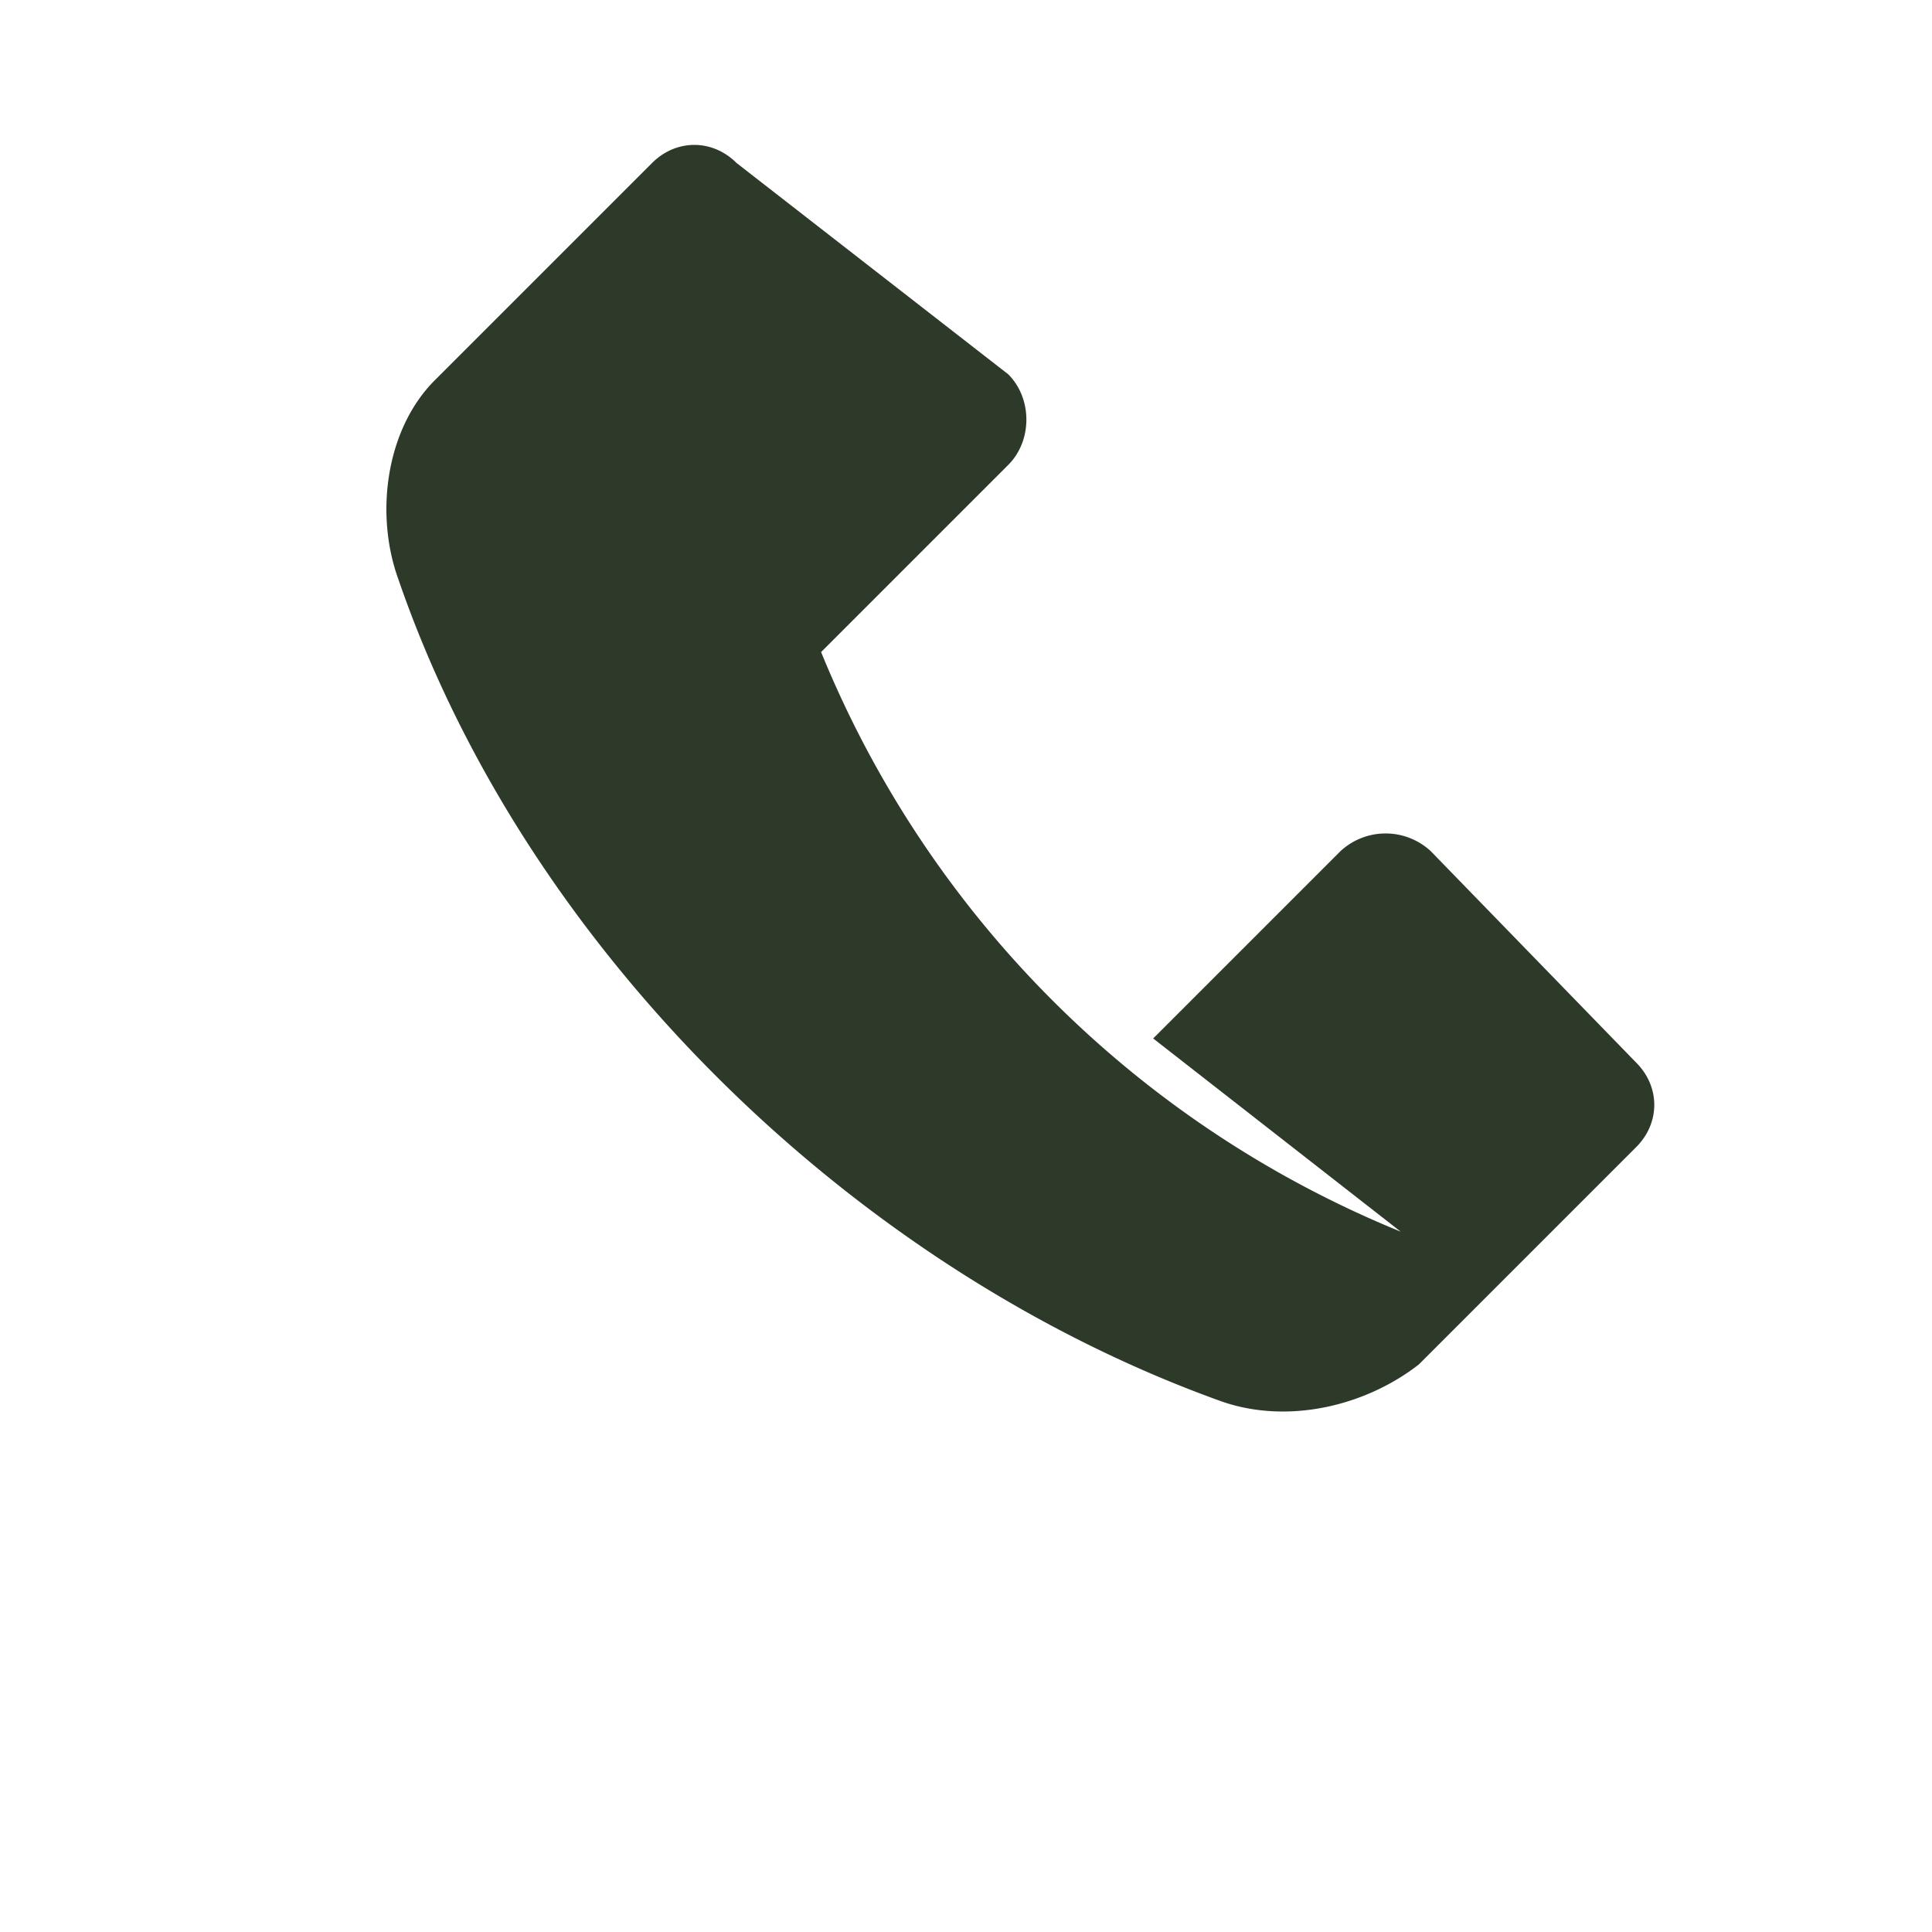
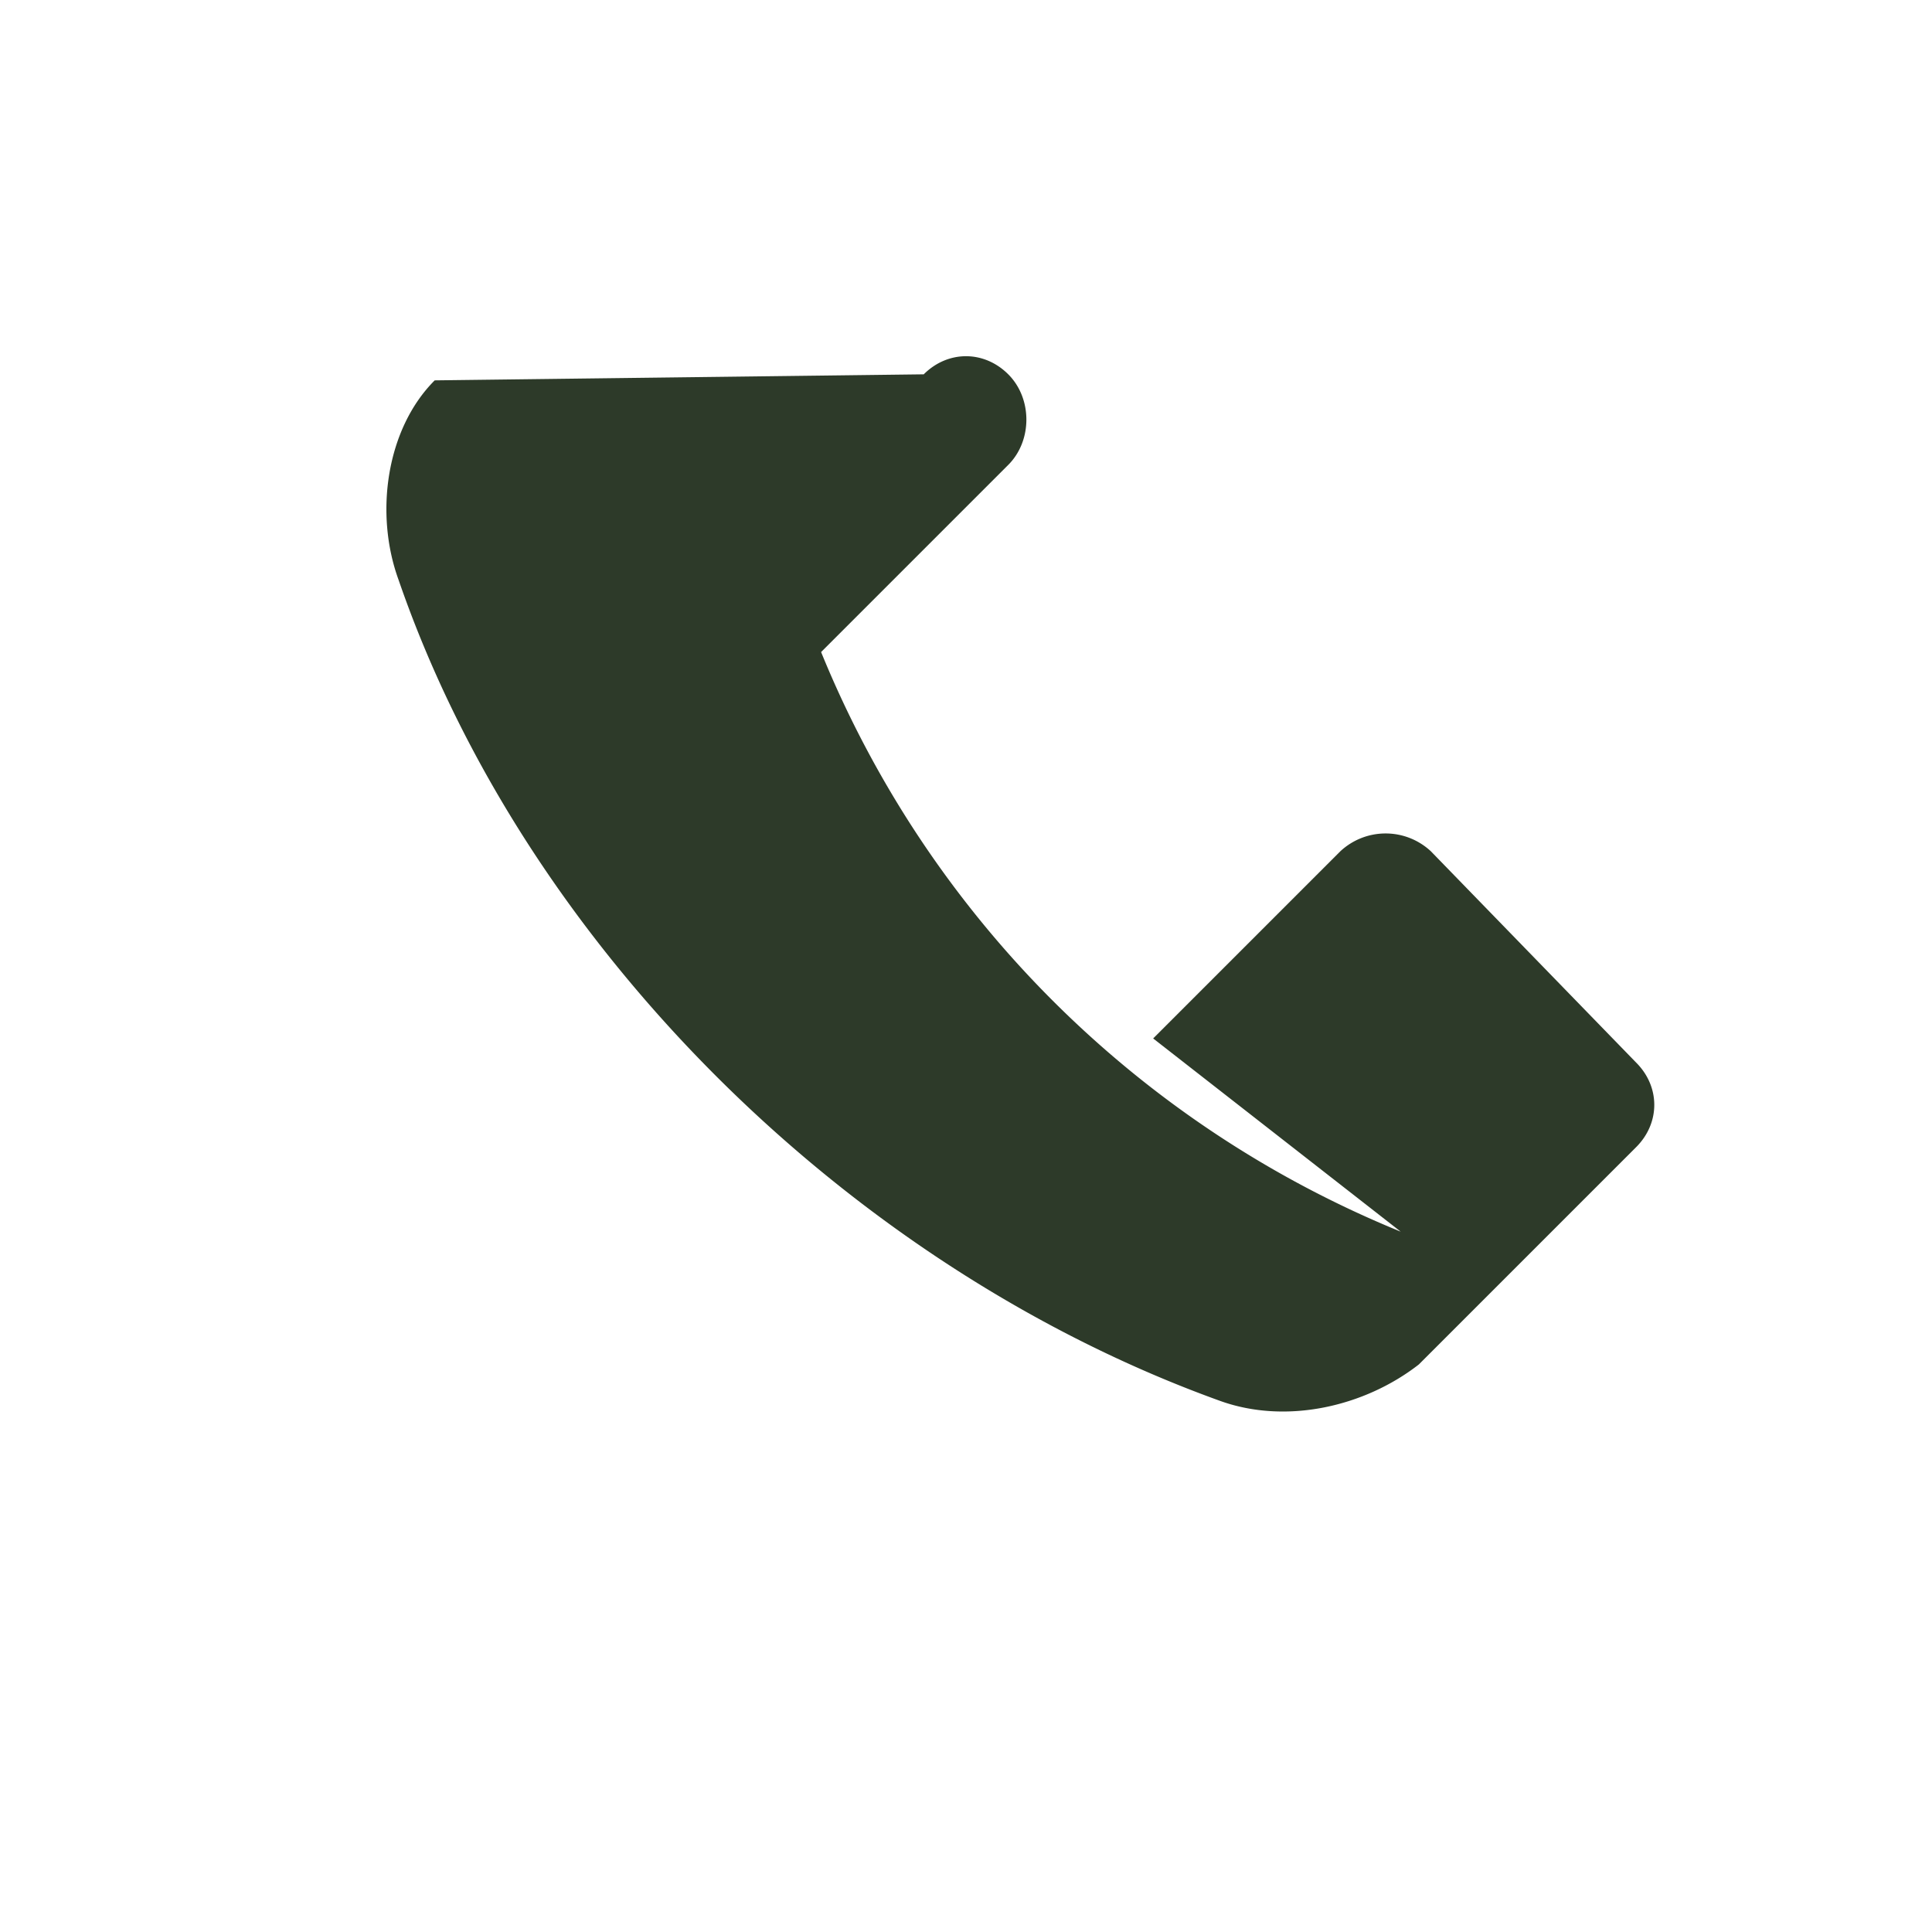
<svg xmlns="http://www.w3.org/2000/svg" width="32" height="32" viewBox="0 0 32 32">
-   <path d="M23.2 20.4a17.5 17.5 0 0 1-9.6-9.6l3.1-3.1c.4-.4.4-1.1 0-1.5L12.2 2.7c-.4-.4-1-.4-1.4 0L7.2 6.3c-.8.8-1 2.2-.6 3.3 2.1 6.1 7.5 11.4 13.6 13.6 1.1.4 2.4.1 3.3-.6l3.6-3.6c.4-.4.4-1 0-1.4l-3.4-3.5a1.1 1.1 0 0 0-1.5 0l-3.1 3.1z" fill="#2D3A29" />
+   <path d="M23.2 20.4a17.5 17.5 0 0 1-9.6-9.6l3.1-3.1c.4-.4.4-1.1 0-1.5c-.4-.4-1-.4-1.4 0L7.2 6.3c-.8.8-1 2.2-.6 3.3 2.1 6.1 7.5 11.4 13.6 13.6 1.1.4 2.4.1 3.3-.6l3.6-3.6c.4-.4.4-1 0-1.4l-3.4-3.5a1.1 1.1 0 0 0-1.5 0l-3.1 3.1z" fill="#2D3A29" />
</svg>